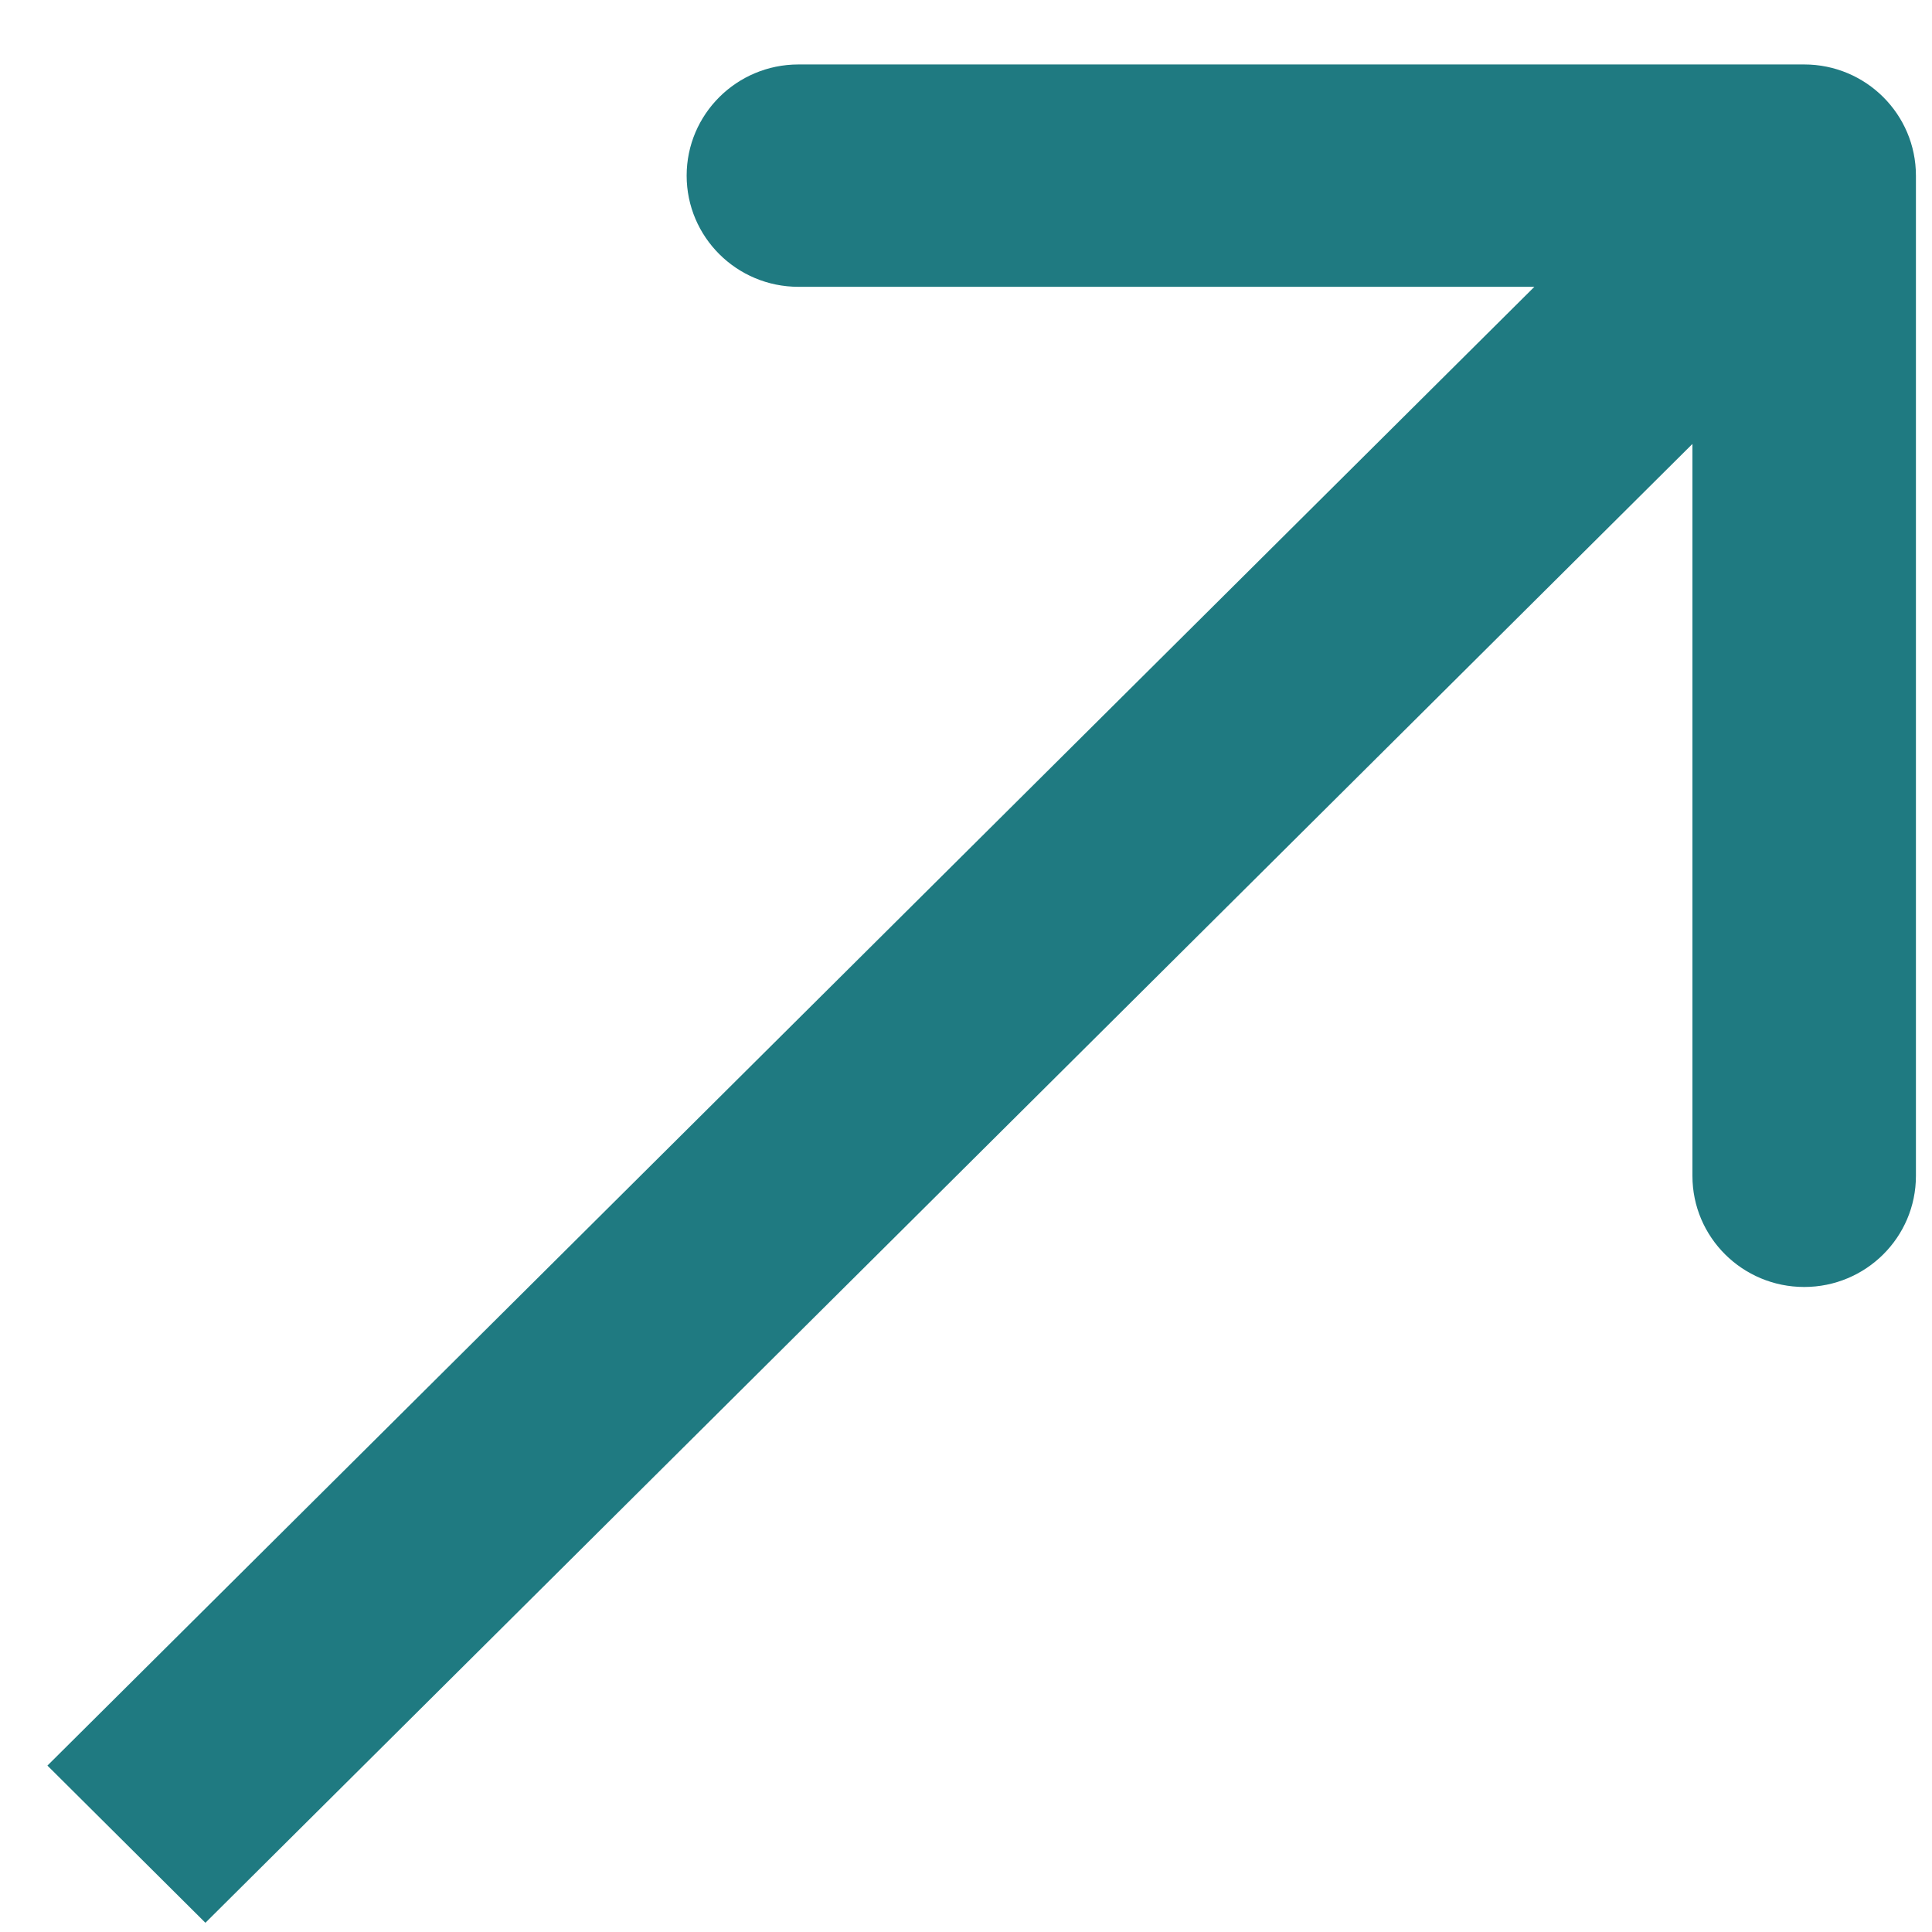
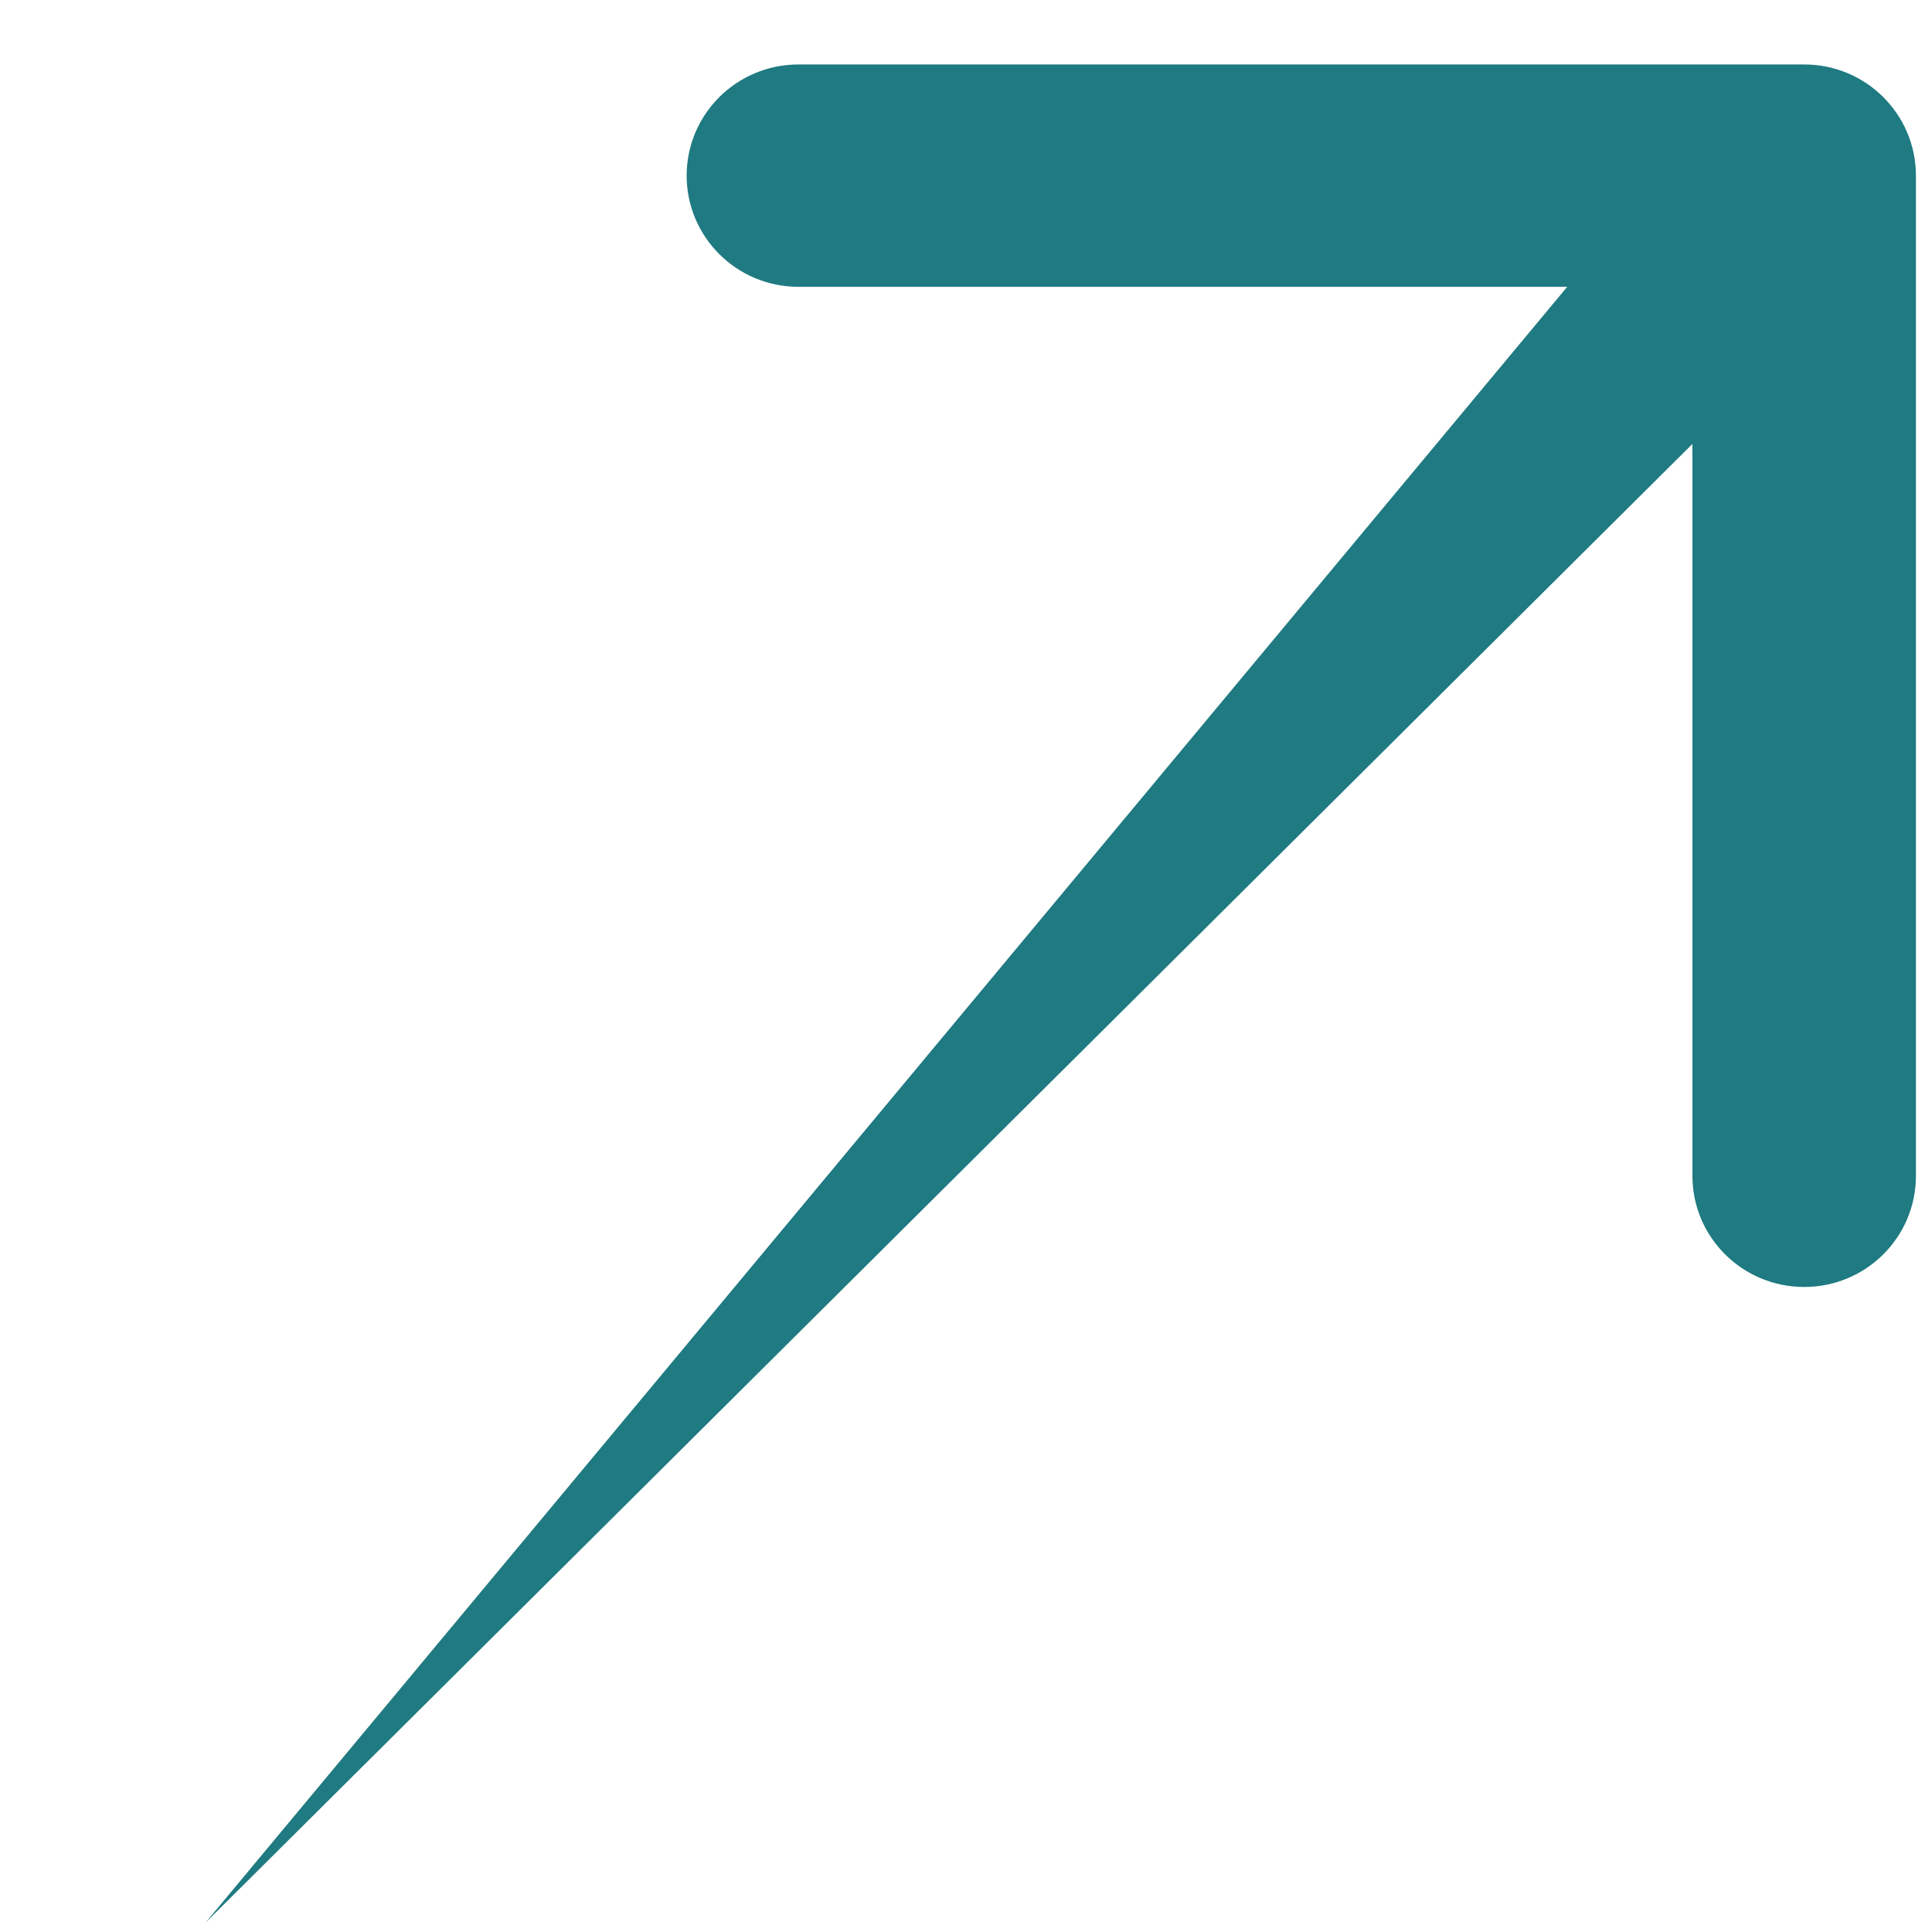
<svg xmlns="http://www.w3.org/2000/svg" width="22" height="22" viewBox="0 0 22 22" fill="none">
-   <path d="M21.817 2C21.817 1.301 21.247 0.734 20.545 0.734L9.092 0.734C8.389 0.734 7.819 1.301 7.819 2C7.819 2.699 8.389 3.266 9.092 3.266L19.272 3.266L19.272 13.39C19.272 14.089 19.842 14.655 20.545 14.655C21.247 14.655 21.817 14.089 21.817 13.39L21.817 2ZM2.339 21.895L21.444 2.895L19.645 1.105L0.54 20.105L2.339 21.895Z" fill="#1F7A81" />
+   <path d="M21.817 2C21.817 1.301 21.247 0.734 20.545 0.734L9.092 0.734C8.389 0.734 7.819 1.301 7.819 2C7.819 2.699 8.389 3.266 9.092 3.266L19.272 3.266L19.272 13.39C19.272 14.089 19.842 14.655 20.545 14.655C21.247 14.655 21.817 14.089 21.817 13.39L21.817 2ZM2.339 21.895L21.444 2.895L19.645 1.105L2.339 21.895Z" fill="#1F7A81" />
</svg>